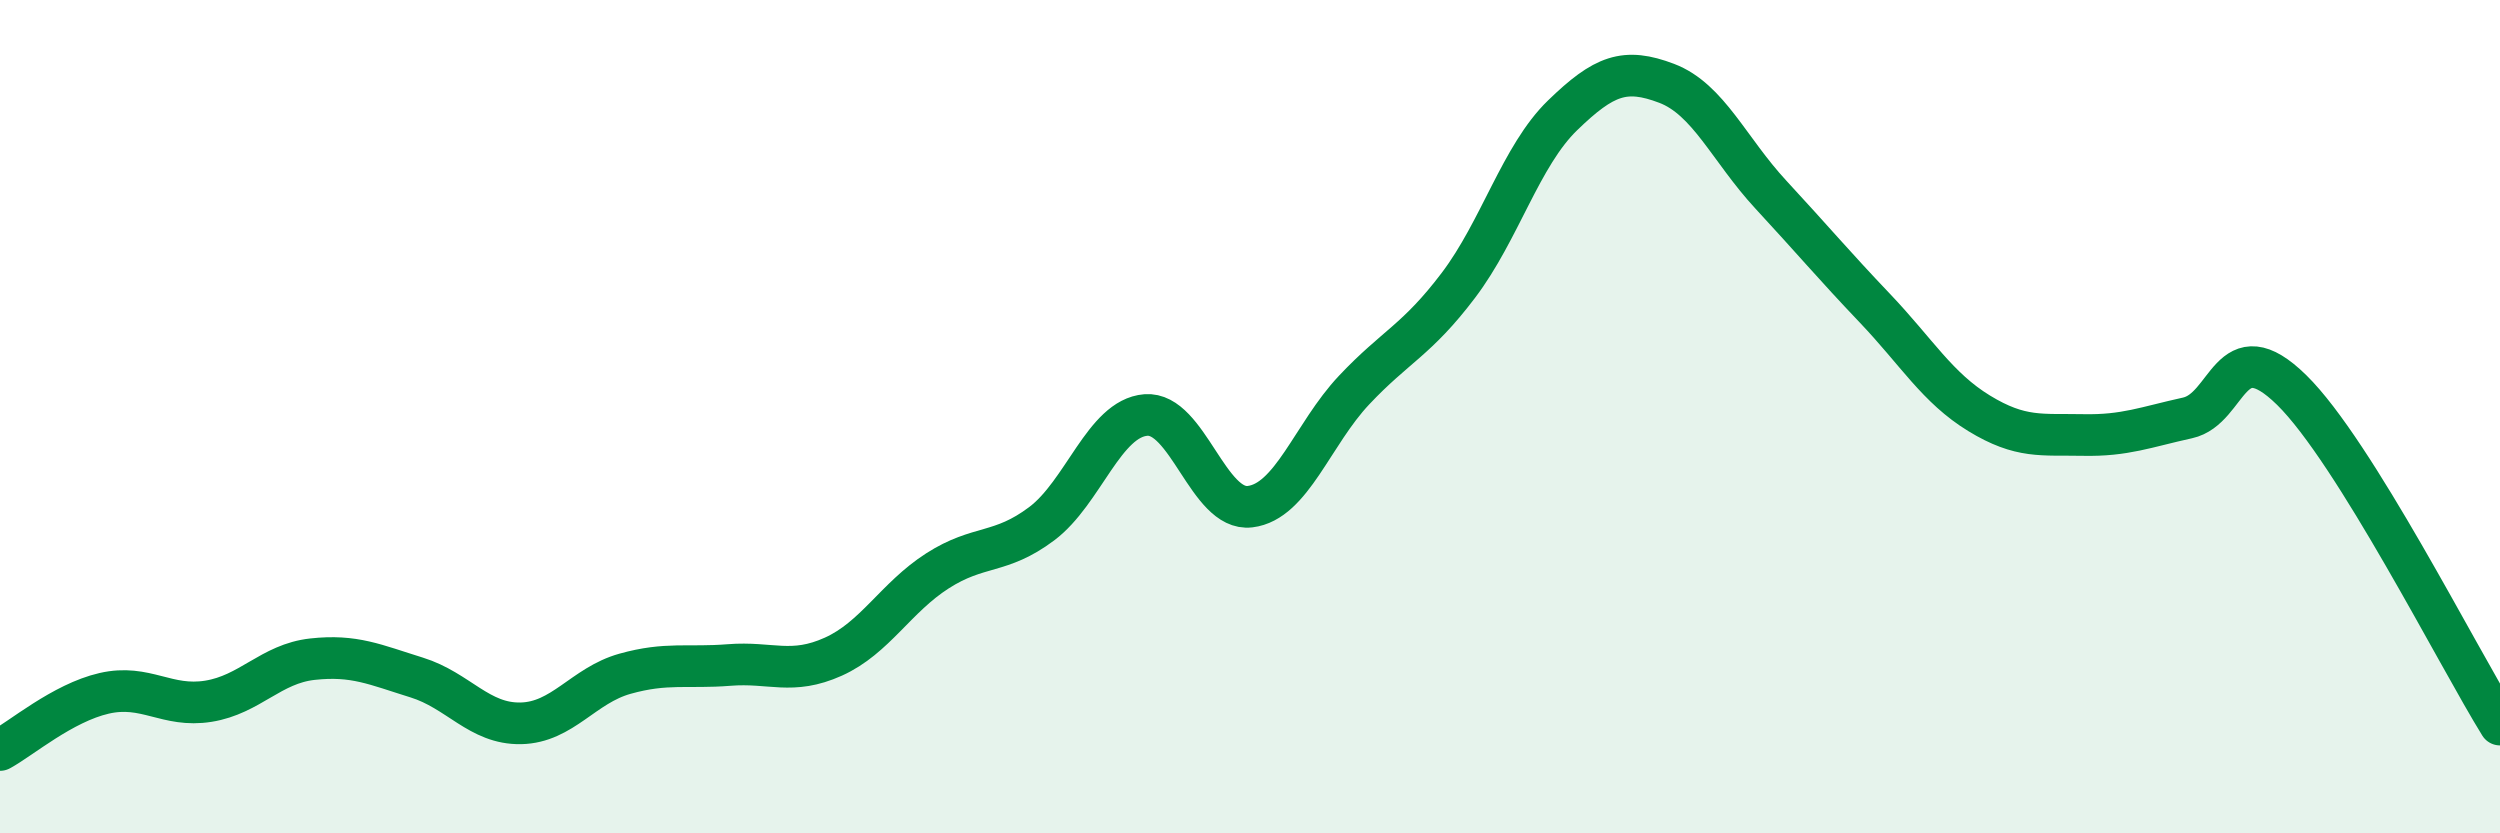
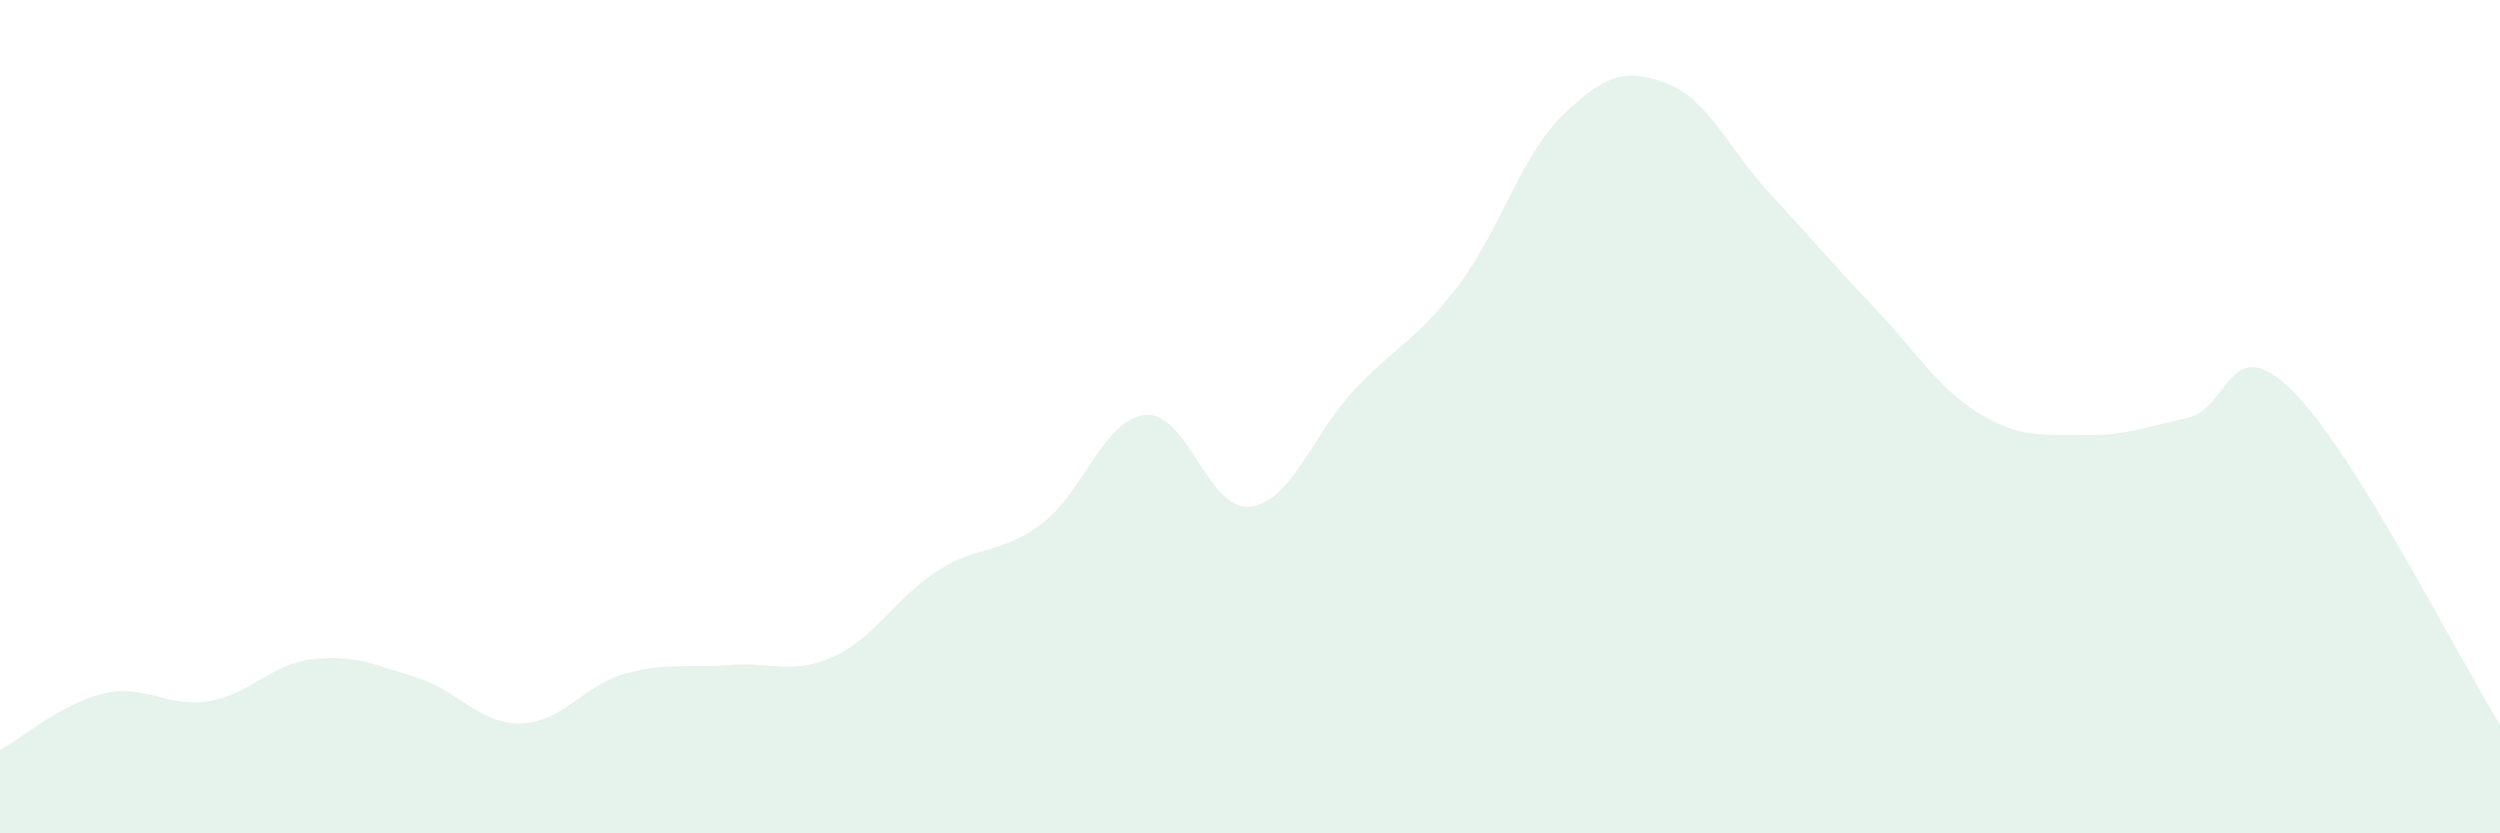
<svg xmlns="http://www.w3.org/2000/svg" width="60" height="20" viewBox="0 0 60 20">
  <path d="M 0,18 C 0.5,17.73 1.5,16.87 2.5,16.64 C 3.5,16.41 4,16.99 5,16.83 C 6,16.67 6.5,15.93 7.5,15.82 C 8.5,15.71 9,15.95 10,16.26 C 11,16.57 11.5,17.38 12.5,17.36 C 13.5,17.34 14,16.45 15,16.17 C 16,15.89 16.5,16.04 17.5,15.96 C 18.5,15.88 19,16.21 20,15.76 C 21,15.31 21.5,14.34 22.5,13.7 C 23.5,13.06 24,13.32 25,12.57 C 26,11.82 26.5,10.04 27.5,9.96 C 28.5,9.88 29,12.28 30,12.16 C 31,12.04 31.5,10.42 32.5,9.36 C 33.5,8.3 34,8.17 35,6.85 C 36,5.53 36.5,3.74 37.5,2.77 C 38.5,1.8 39,1.62 40,2 C 41,2.38 41.5,3.59 42.5,4.67 C 43.5,5.75 44,6.35 45,7.4 C 46,8.45 46.5,9.31 47.5,9.92 C 48.5,10.53 49,10.42 50,10.44 C 51,10.46 51.5,10.25 52.5,10.03 C 53.5,9.81 53.5,7.89 55,9.36 C 56.5,10.83 59,15.78 60,17.39L60 20L0 20Z" fill="#008740" opacity="0.1" stroke-linecap="round" stroke-linejoin="round" />
-   <path d="M 0,18 C 0.5,17.73 1.5,16.87 2.5,16.64 C 3.5,16.41 4,16.99 5,16.83 C 6,16.67 6.5,15.93 7.5,15.82 C 8.5,15.71 9,15.95 10,16.26 C 11,16.57 11.5,17.38 12.5,17.36 C 13.5,17.34 14,16.45 15,16.17 C 16,15.89 16.5,16.04 17.5,15.96 C 18.5,15.88 19,16.21 20,15.76 C 21,15.31 21.5,14.34 22.5,13.7 C 23.5,13.06 24,13.32 25,12.57 C 26,11.82 26.5,10.04 27.5,9.96 C 28.5,9.88 29,12.28 30,12.16 C 31,12.04 31.5,10.42 32.5,9.36 C 33.5,8.3 34,8.17 35,6.85 C 36,5.53 36.5,3.74 37.5,2.77 C 38.5,1.8 39,1.62 40,2 C 41,2.38 41.5,3.59 42.5,4.67 C 43.5,5.75 44,6.35 45,7.4 C 46,8.45 46.5,9.31 47.5,9.92 C 48.5,10.53 49,10.42 50,10.44 C 51,10.46 51.5,10.25 52.5,10.03 C 53.5,9.81 53.5,7.89 55,9.36 C 56.5,10.83 59,15.78 60,17.39" stroke="#008740" stroke-width="1" fill="none" stroke-linecap="round" stroke-linejoin="round" />
</svg>